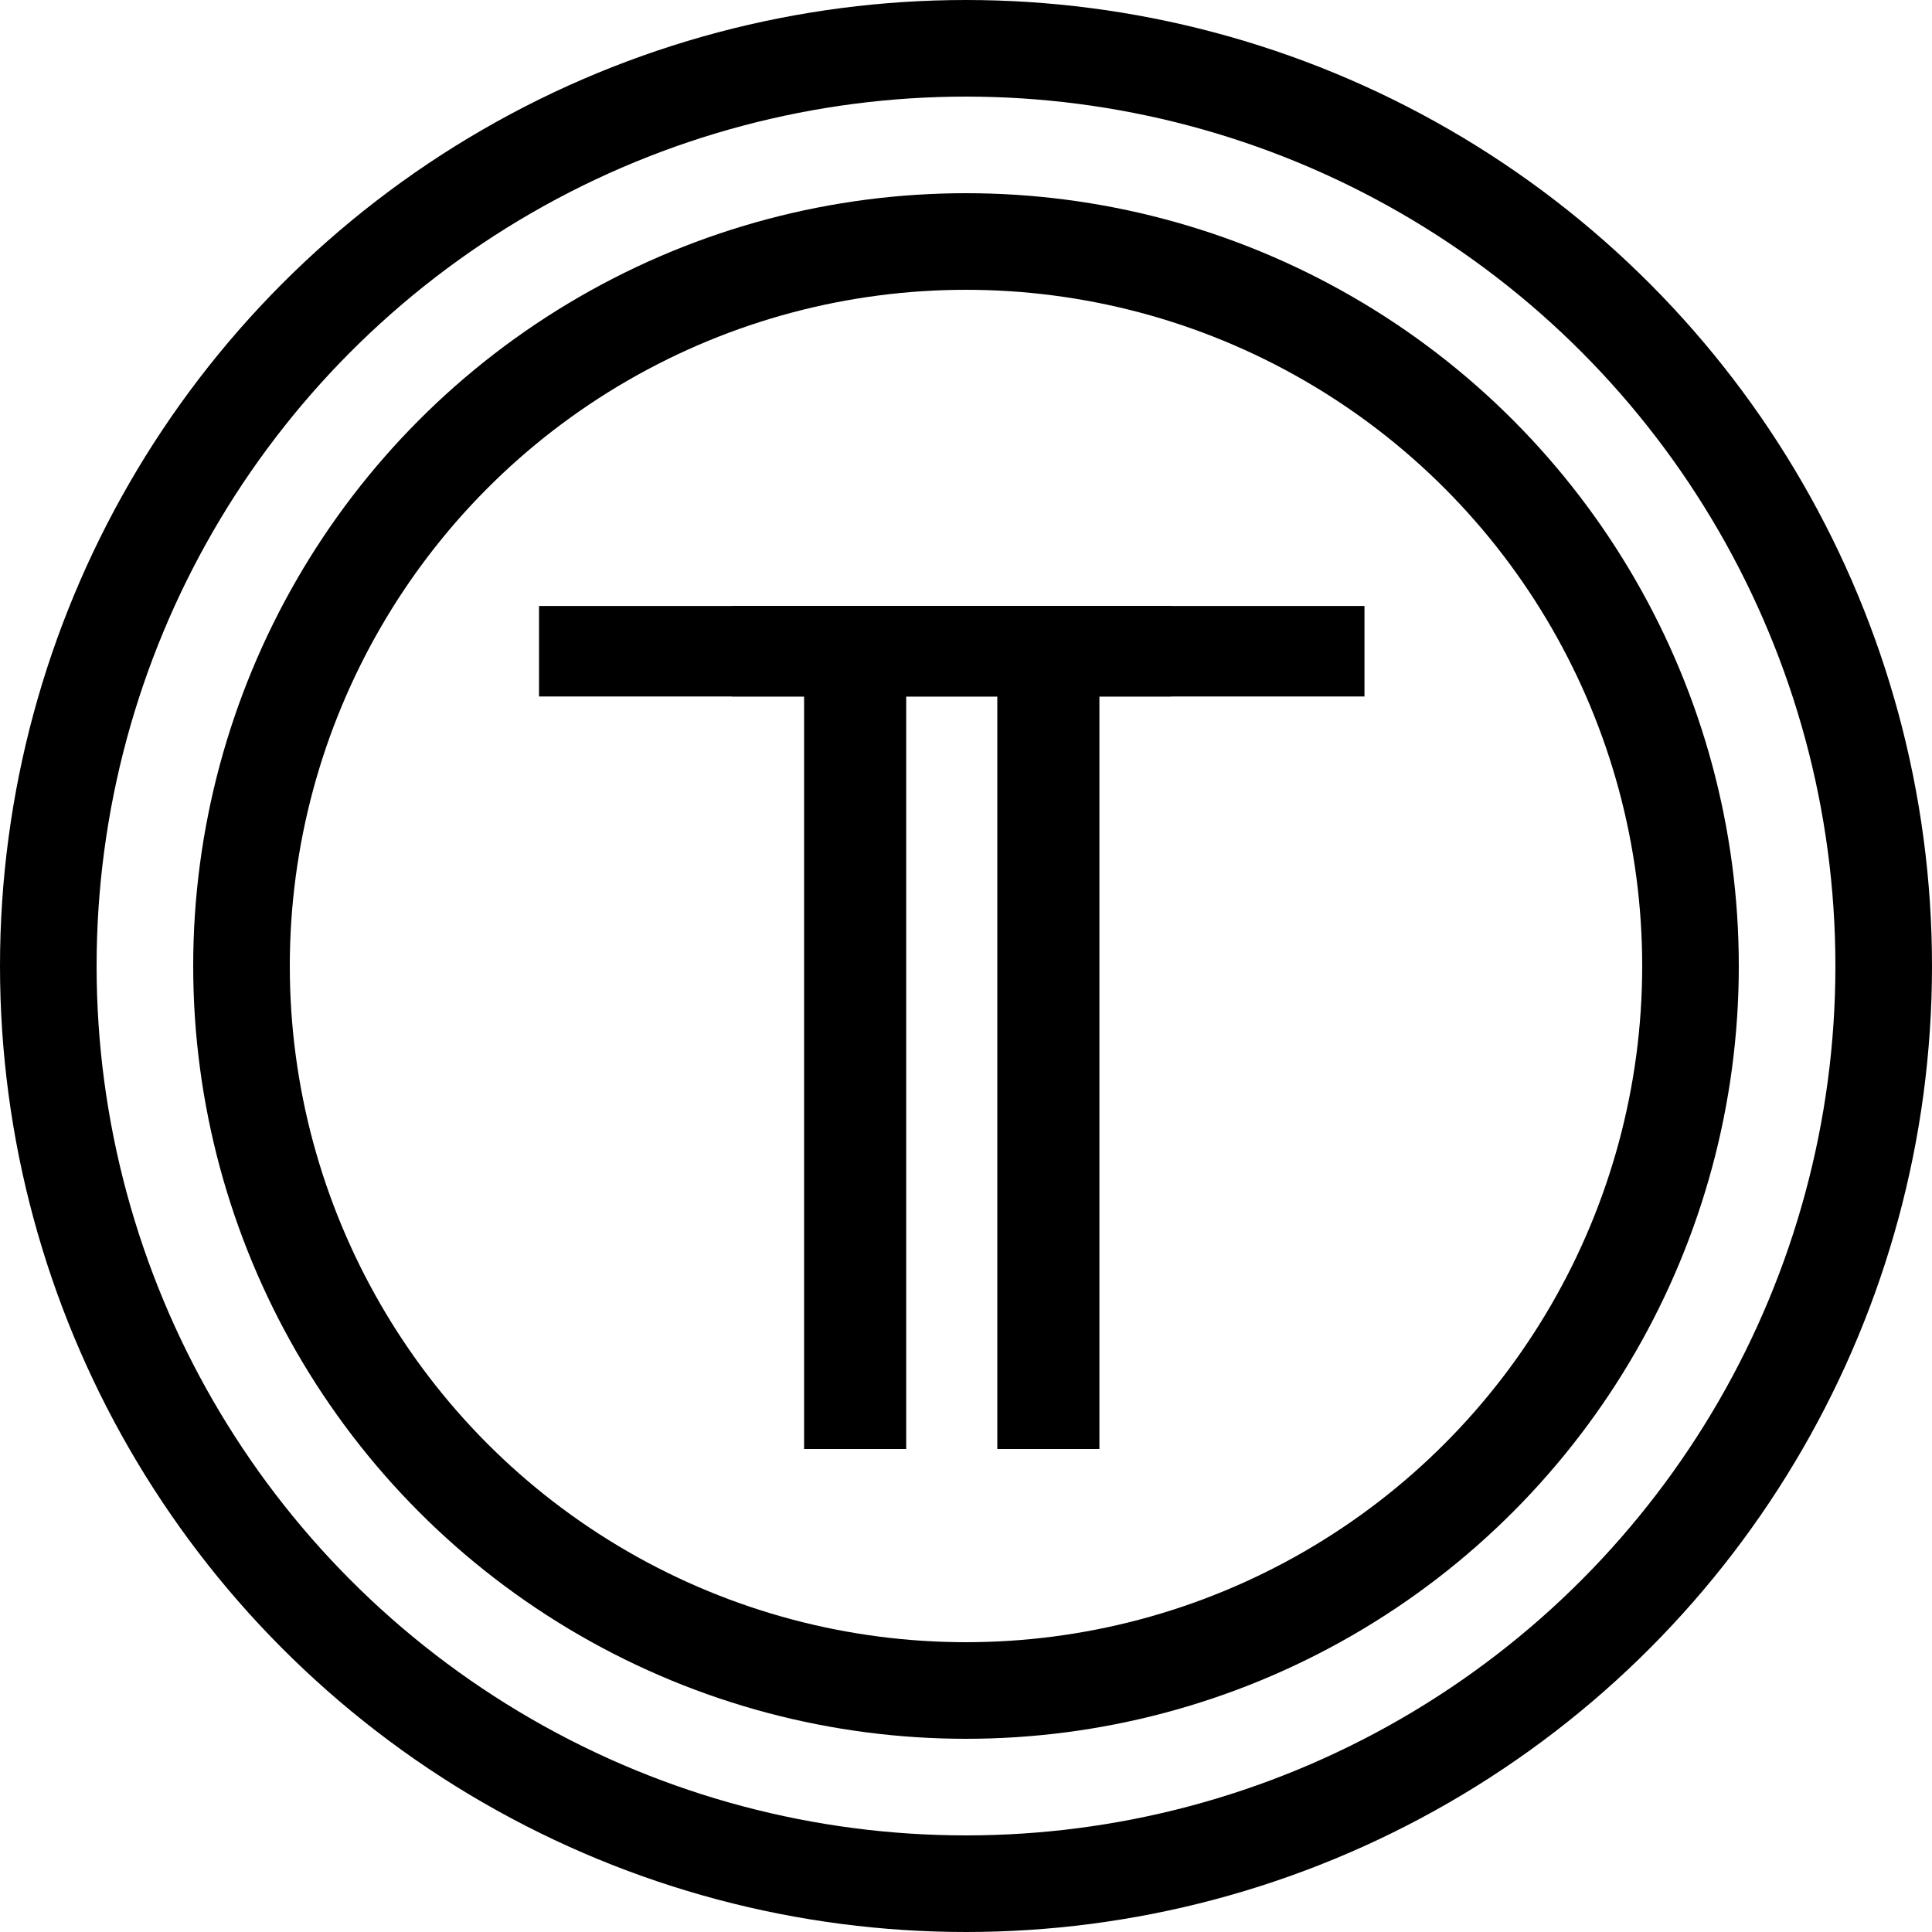
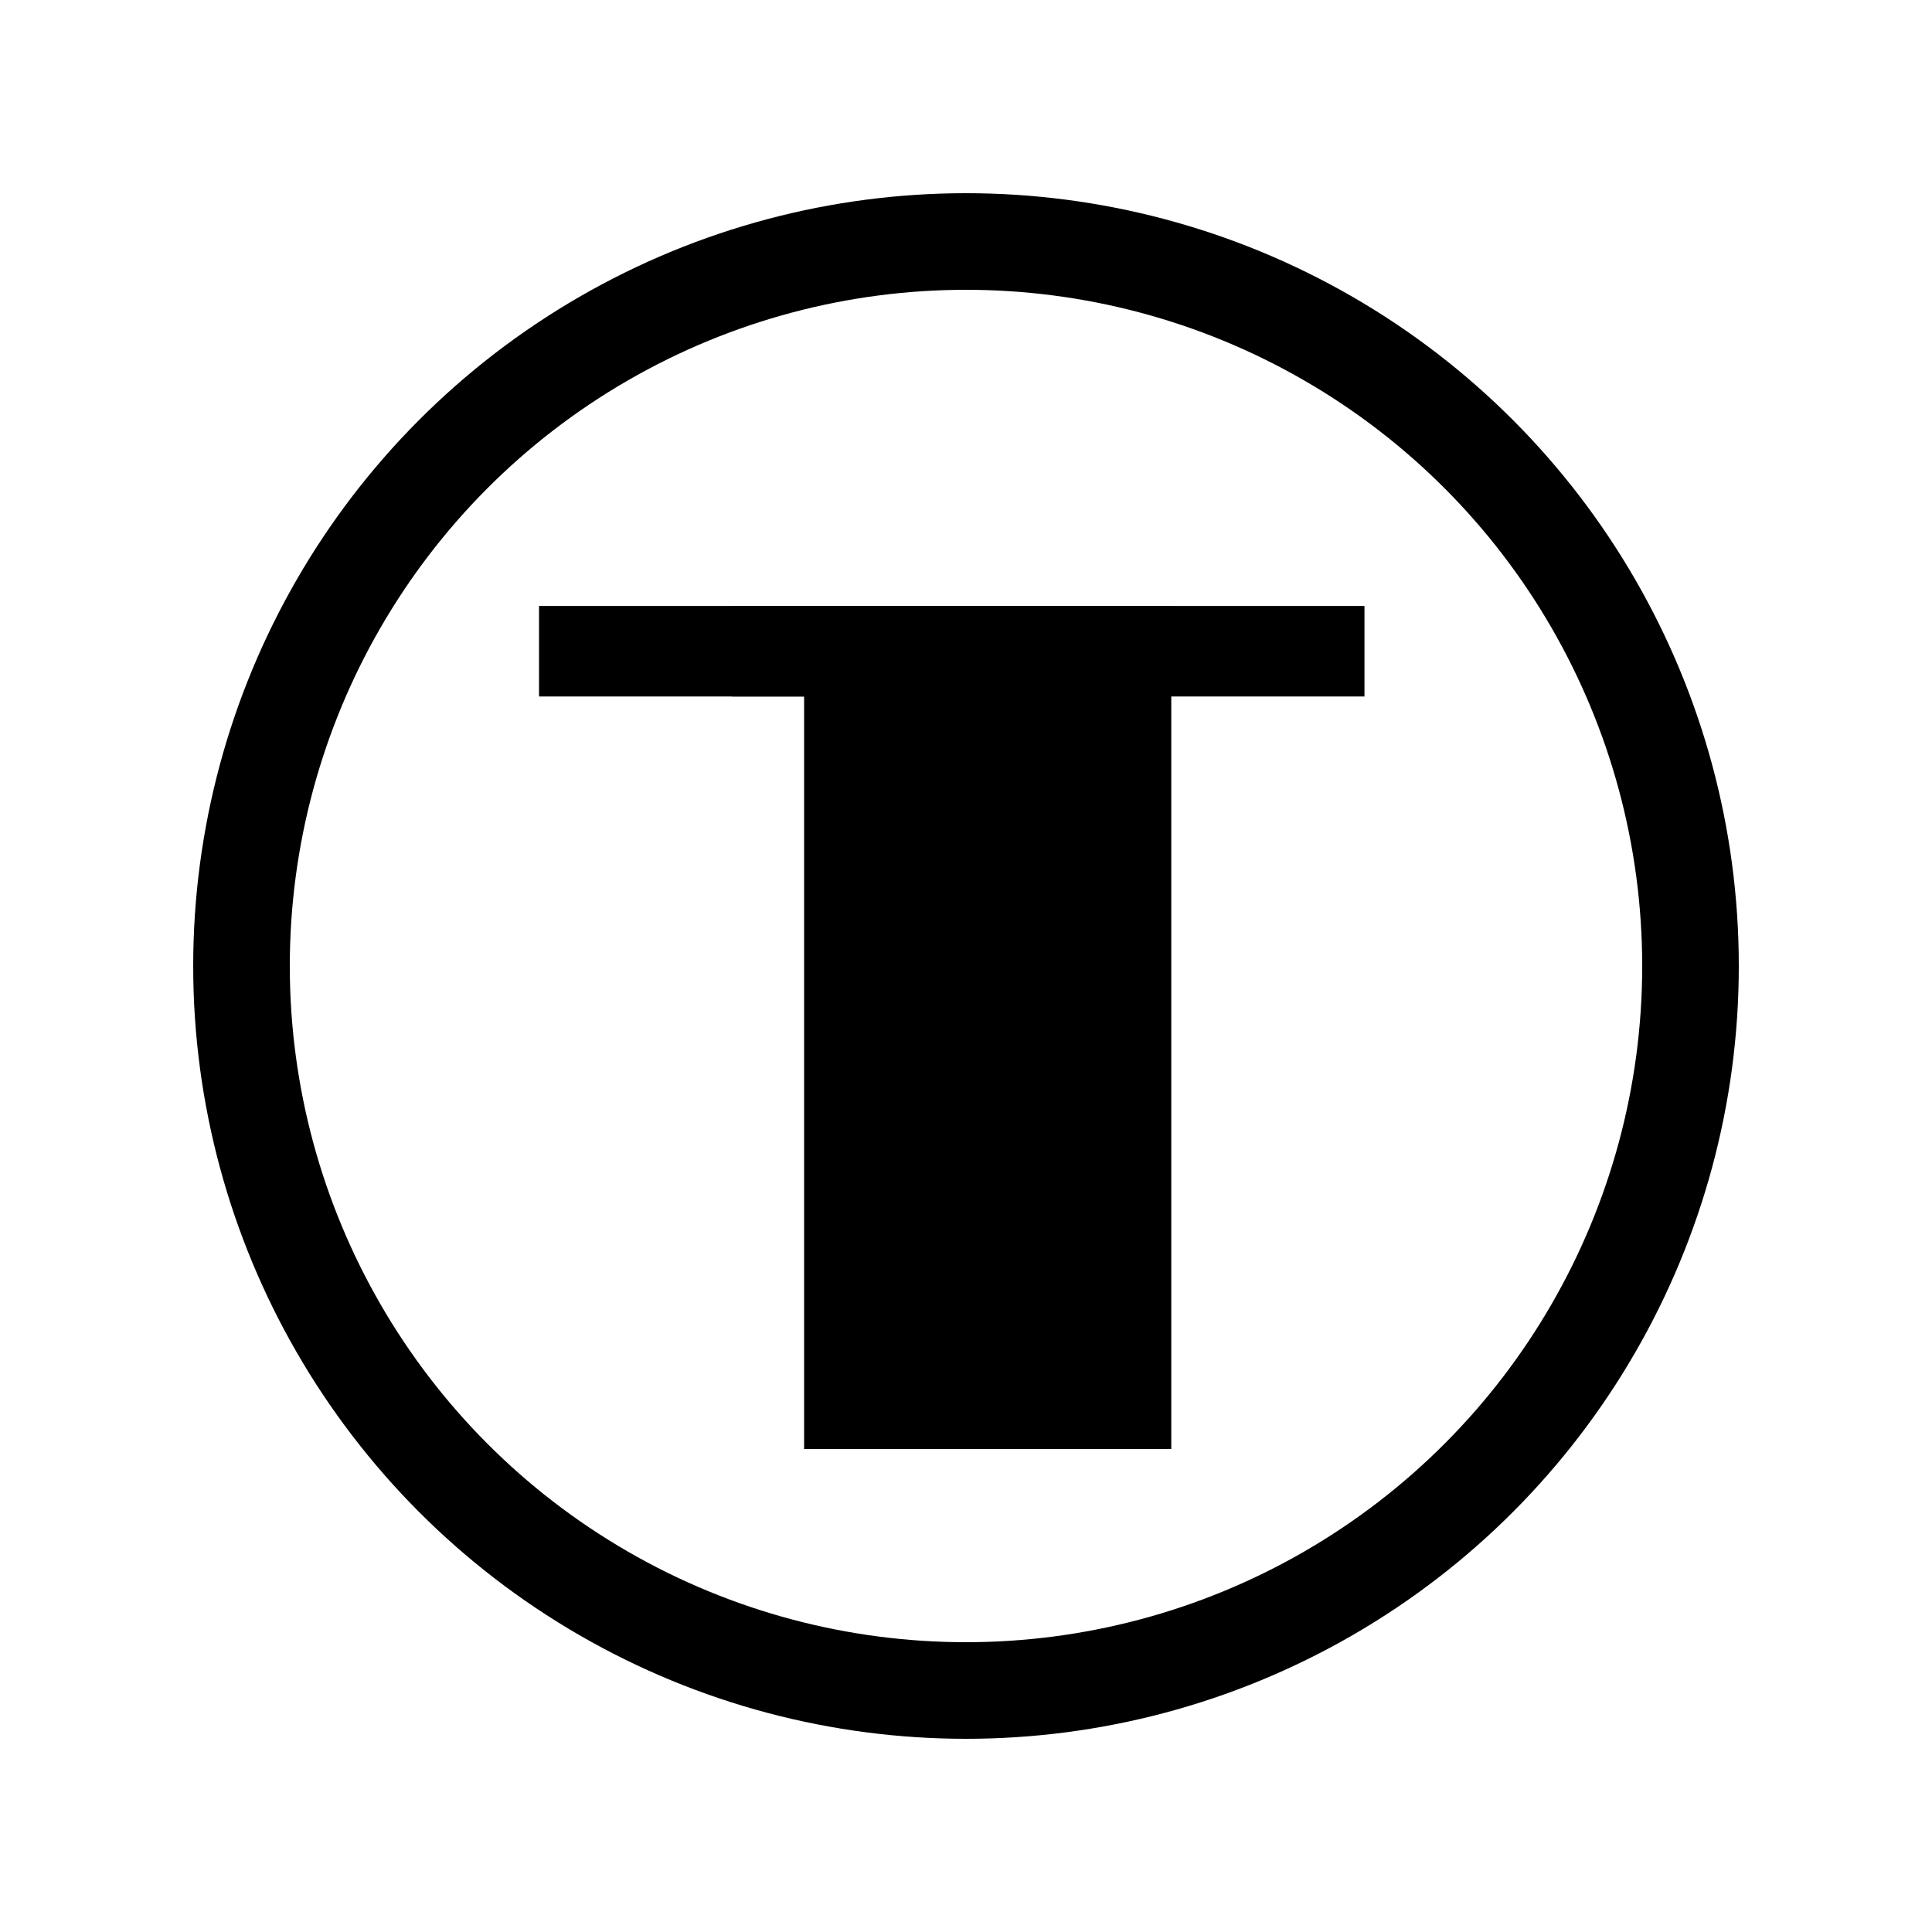
<svg xmlns="http://www.w3.org/2000/svg" width="20" height="20" viewBox="0 0 20 20" fill="none">
-   <path d="M5.58 7.21V6.273H12.125V7.21H9.381V15H8.324V7.21H5.58Z" fill="black" />
+   <path d="M5.58 7.21V6.273H12.125V7.21V15H8.324V7.21H5.58Z" fill="black" />
  <path d="M7.58 7.21V6.273H14.125V7.21H11.381V15H10.324V7.21H7.58Z" fill="black" />
  <circle cx="10" cy="10" r="7.5" stroke="black" />
-   <circle cx="10" cy="10" r="9.5" stroke="black" />
</svg>